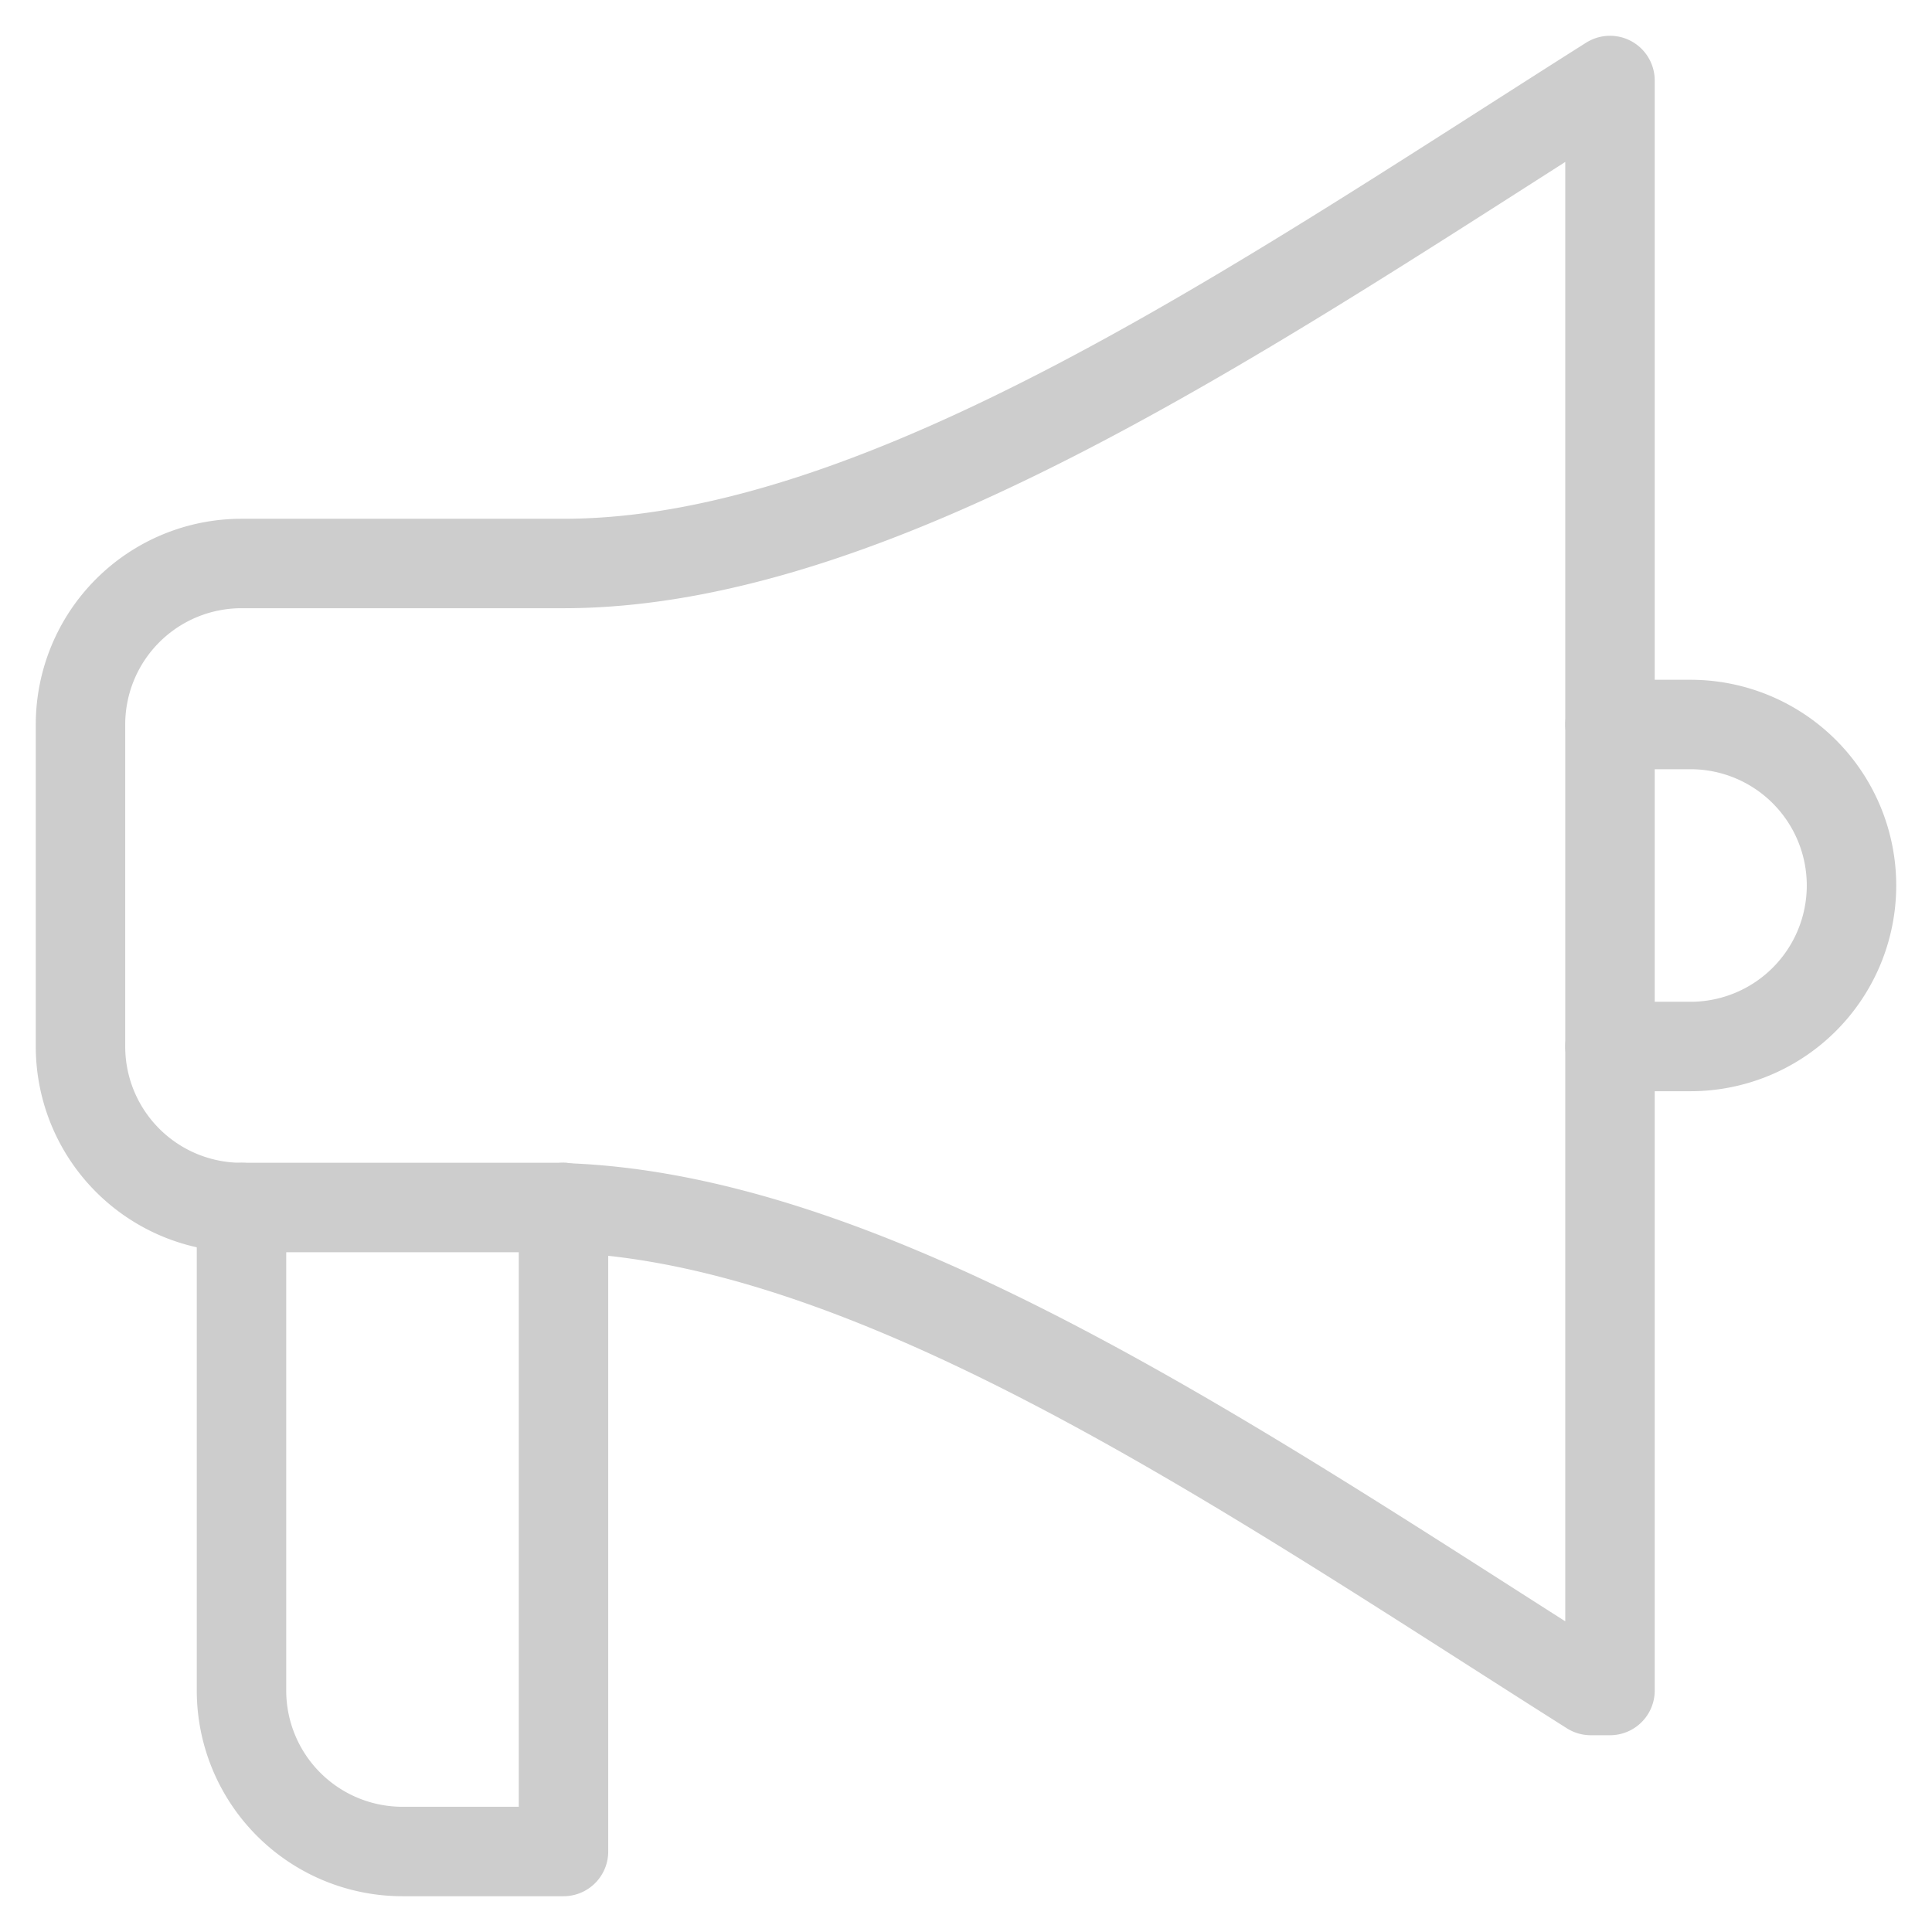
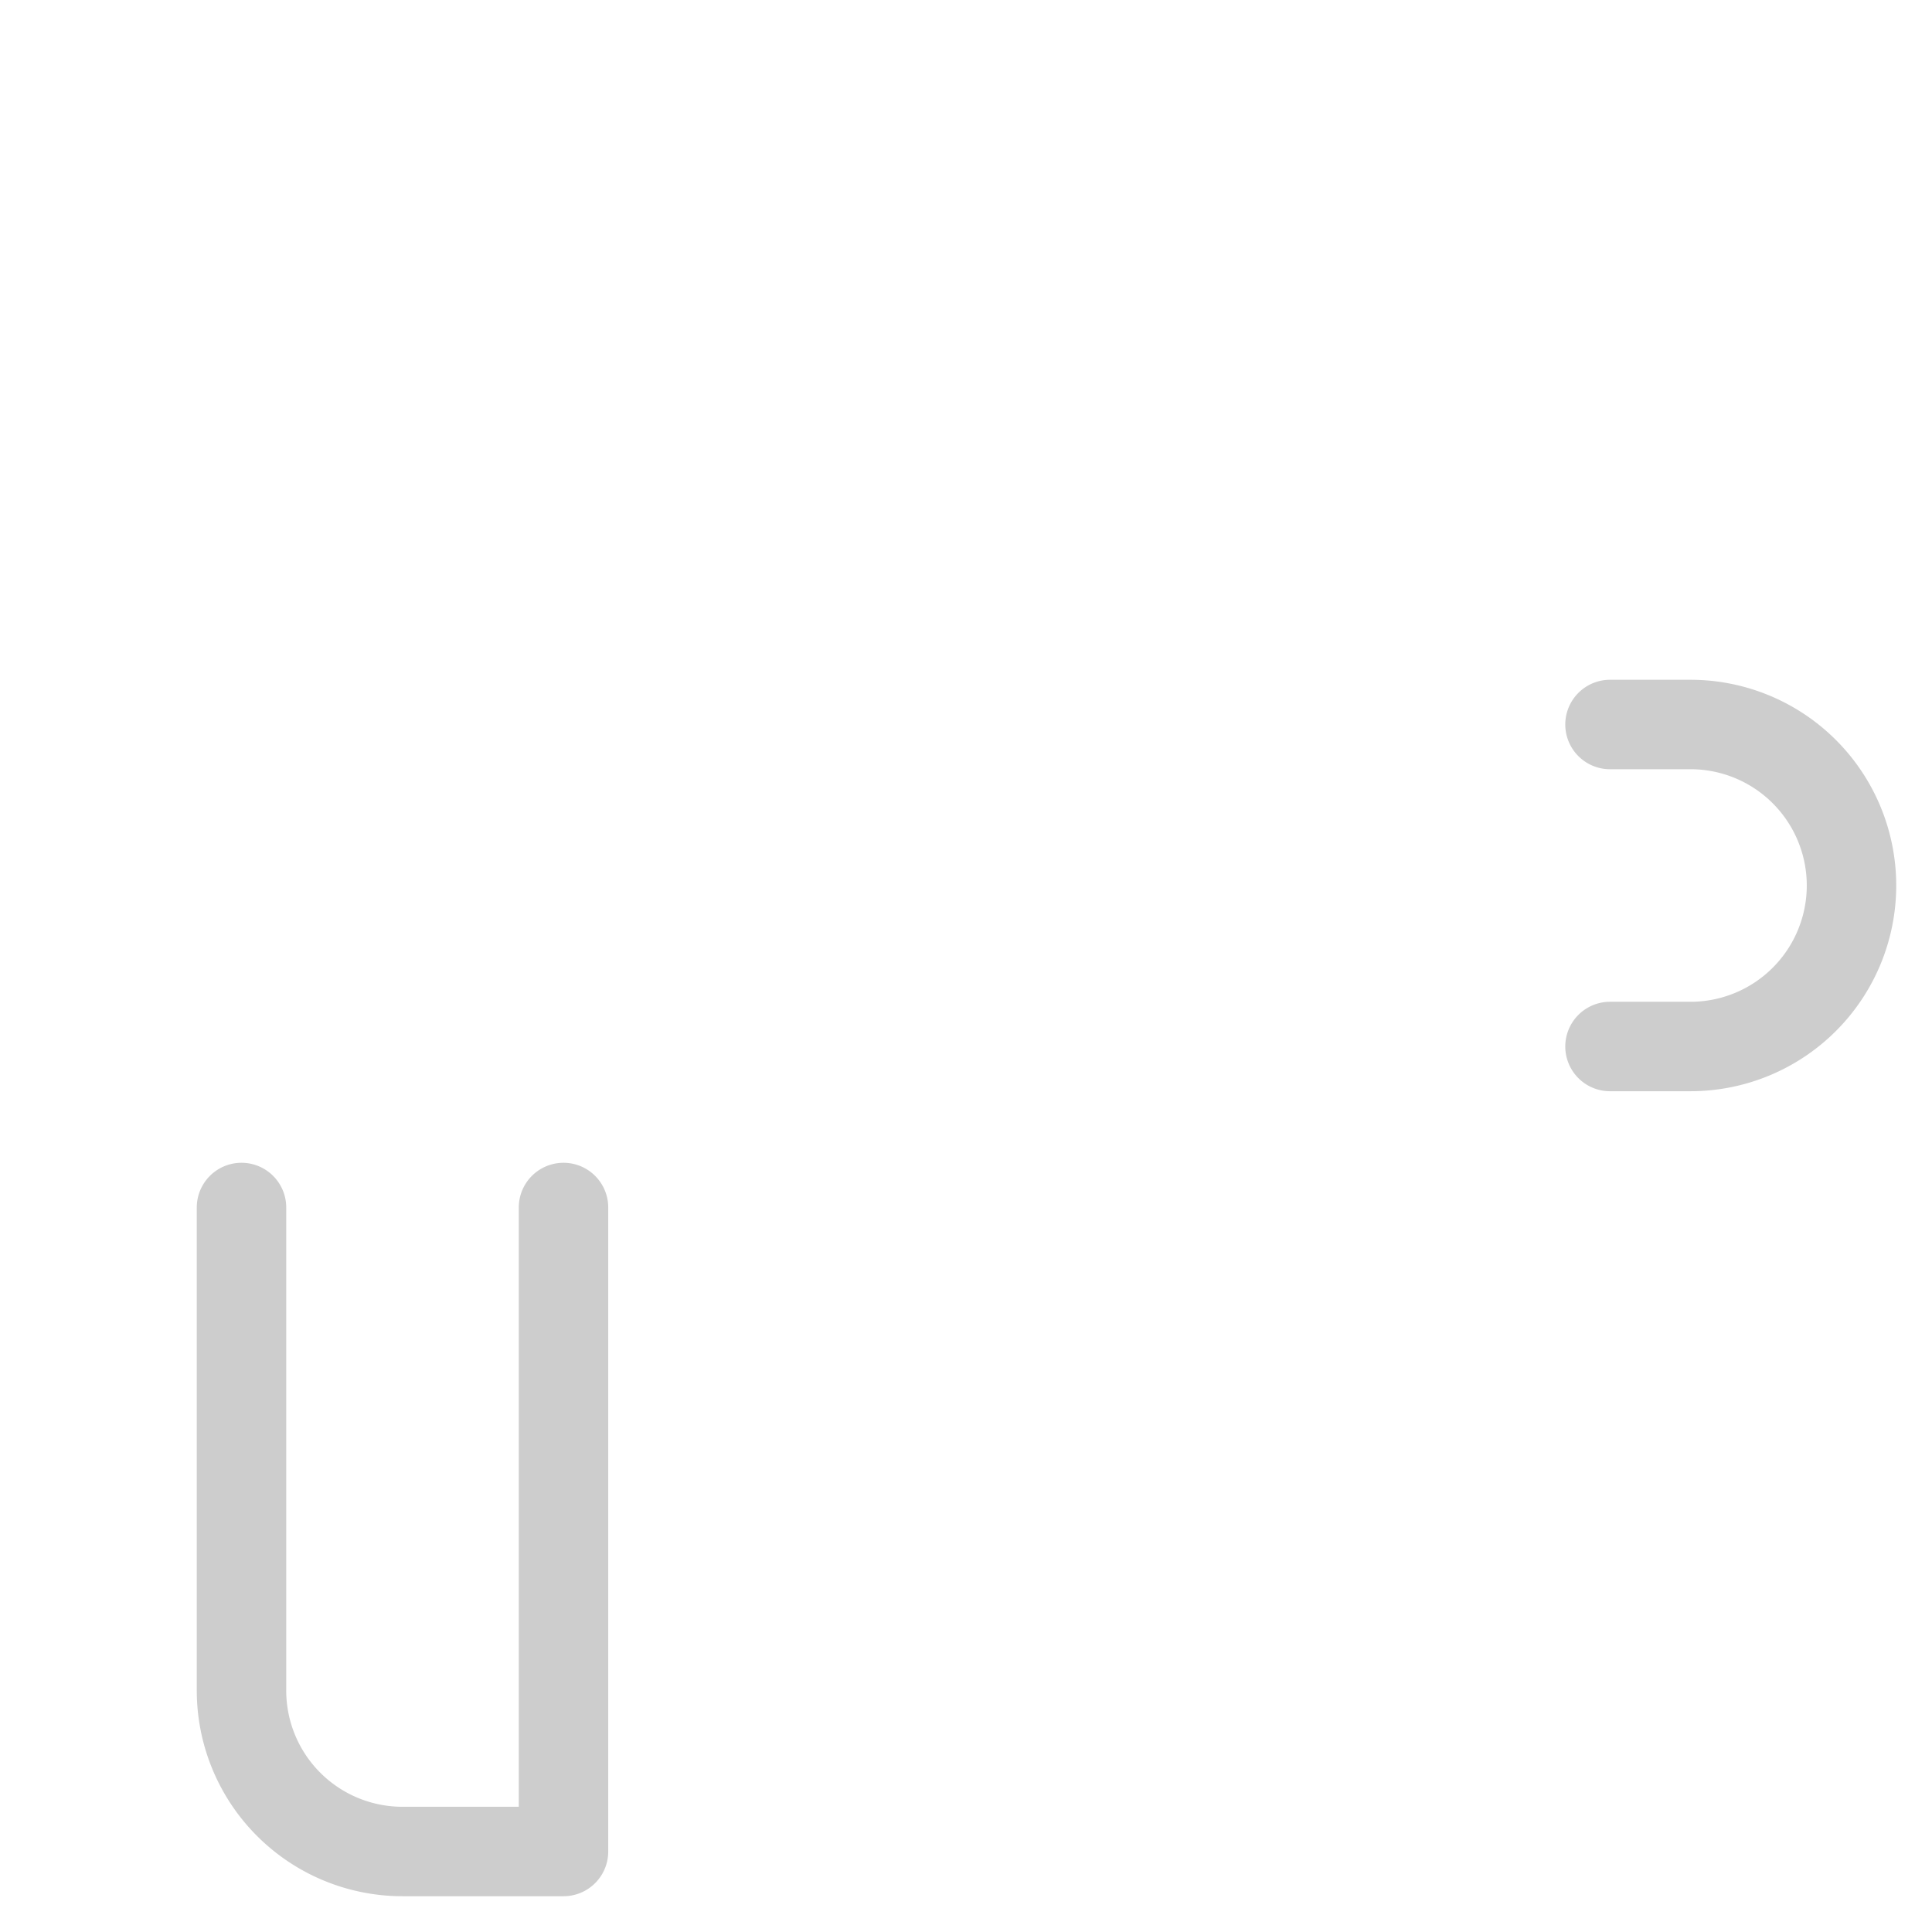
<svg xmlns="http://www.w3.org/2000/svg" viewBox="0 0 216 216">
  <path d="M27,135v54a18,18,0,0,0,18,18H63V135" style="fill:none;stroke:#CDCDCD;stroke-linecap:round;stroke-linejoin:round;stroke-width:10px" />
  <path d="M180,81h9a18,18,0,0,1,0,36h-9" style="fill:none;stroke:#CDCDCD;stroke-linecap:round;stroke-linejoin:round;stroke-width:10px" />
-   <path d="M60.85,135c36,0,78.75,29.81,117,54H180V9C141.75,33.19,99,63,63,63H27A18,18,0,0,0,9,81v36a18,18,0,0,0,18,18H63" style="fill:none;stroke:#CDCDCD;stroke-linecap:round;stroke-linejoin:round;stroke-width:10px" />
</svg>